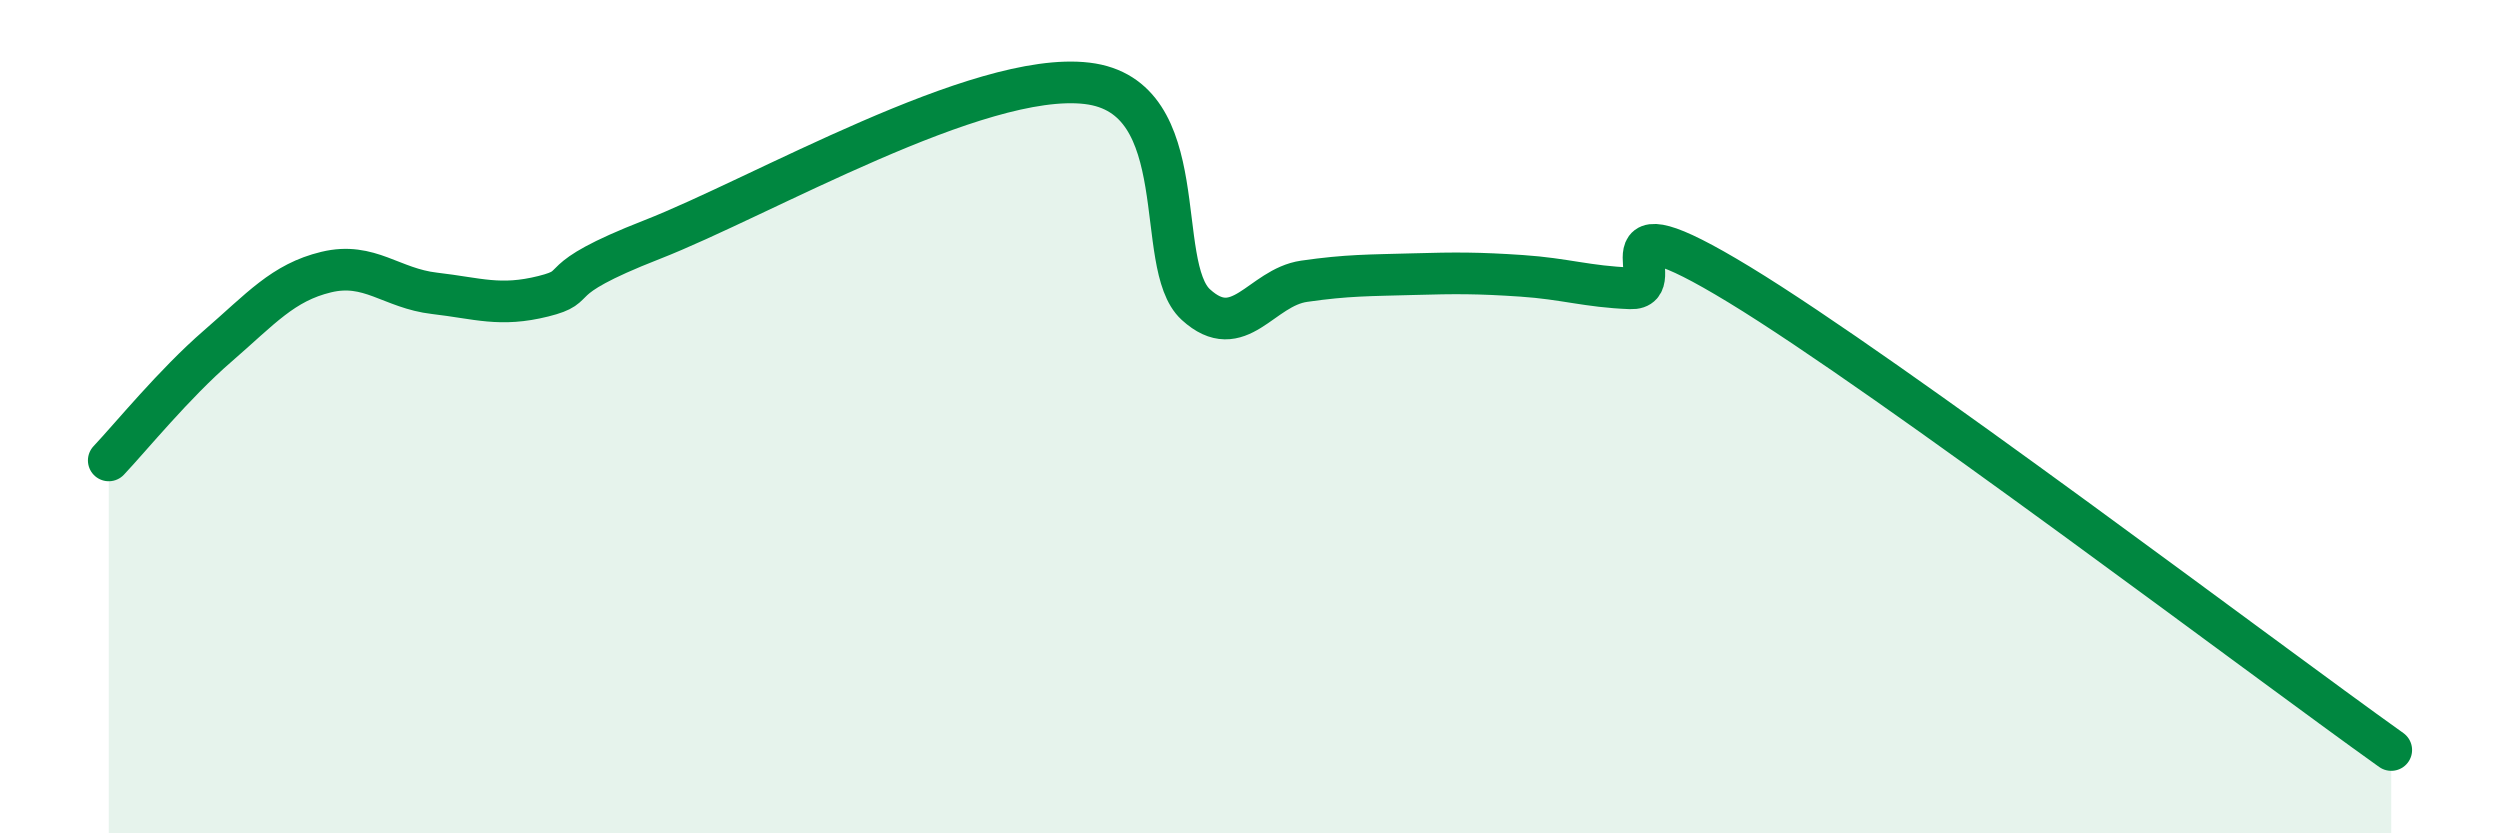
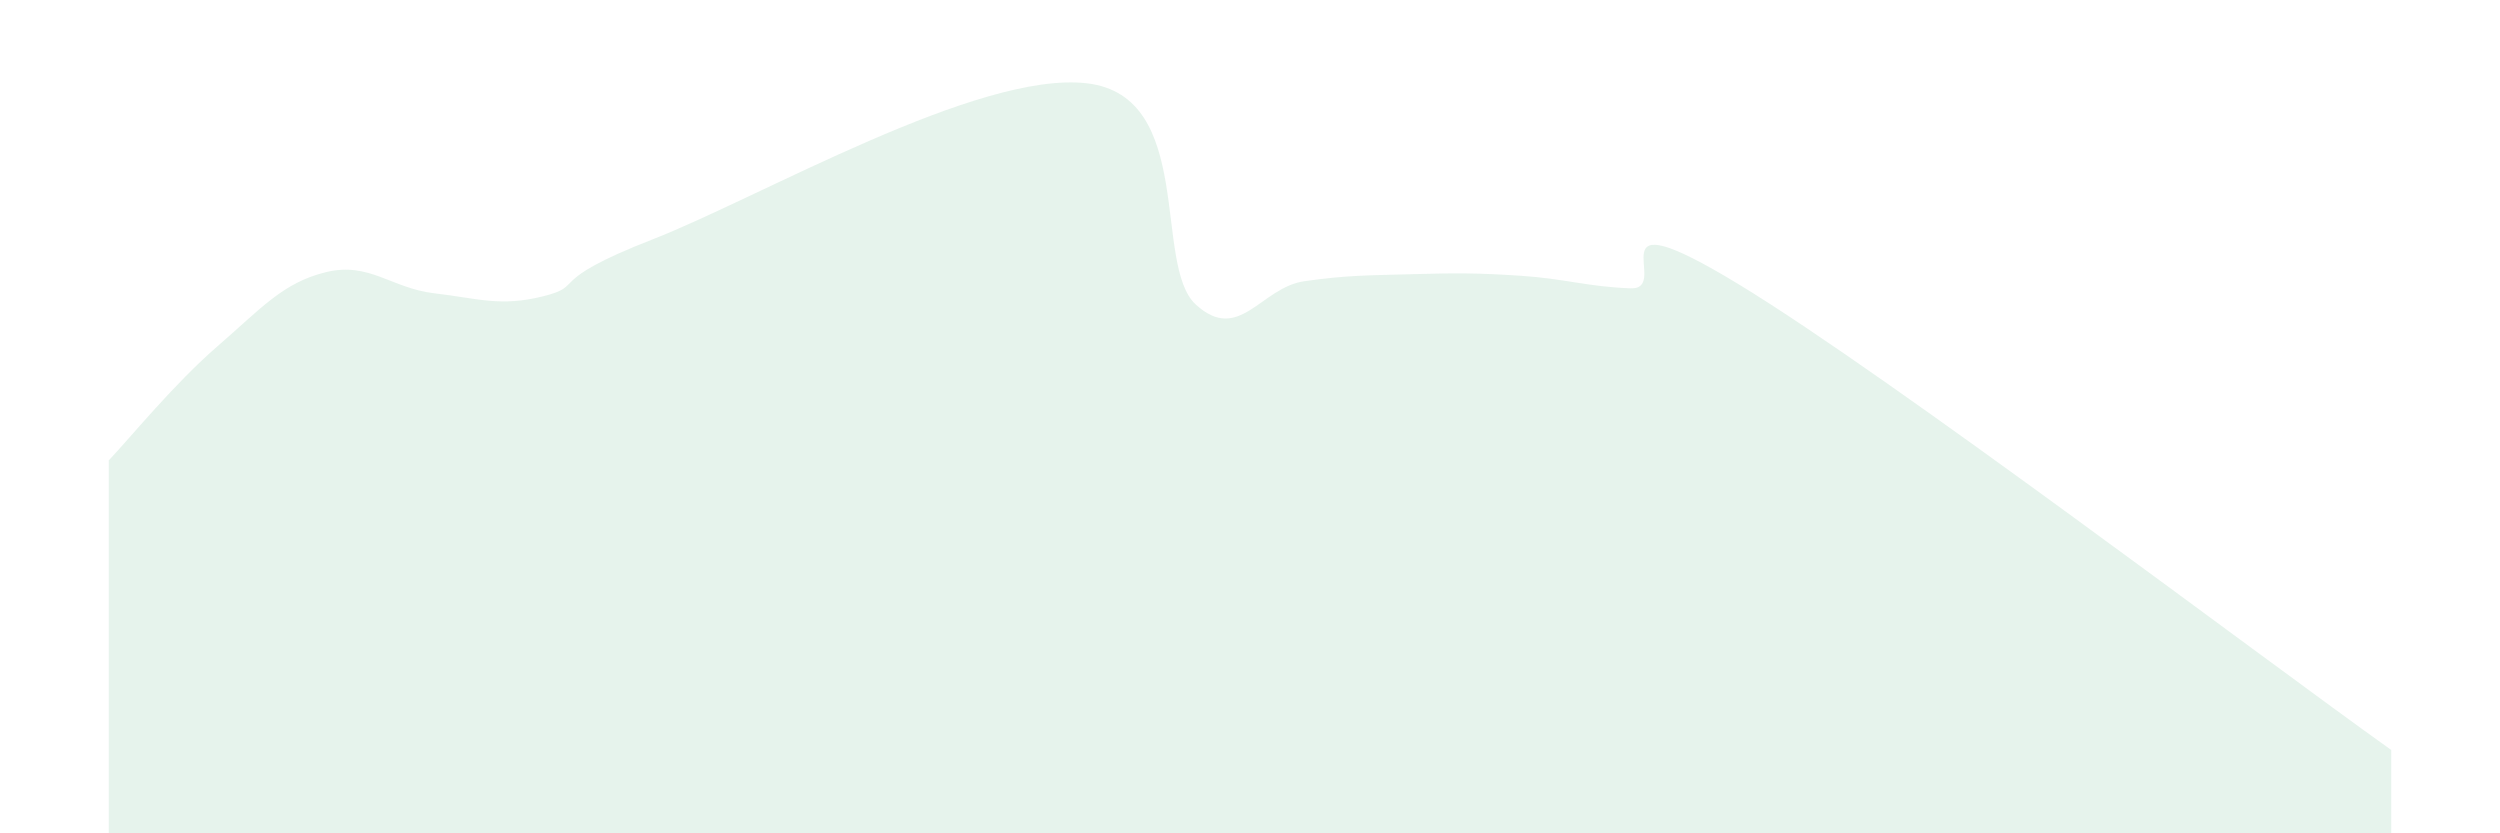
<svg xmlns="http://www.w3.org/2000/svg" width="60" height="20" viewBox="0 0 60 20">
  <path d="M 2.61,11.05 C 3.13,10.5 4.18,9.21 5.22,8.31 C 6.26,7.41 6.79,6.78 7.83,6.53 C 8.87,6.28 9.39,6.92 10.43,7.04 C 11.47,7.16 12,7.37 13.04,7.11 C 14.08,6.85 13.04,6.77 15.65,5.75 C 18.26,4.73 23.48,1.69 26.09,2 C 28.7,2.31 27.66,6.36 28.7,7.31 C 29.74,8.26 30.26,6.9 31.3,6.75 C 32.34,6.6 32.87,6.61 33.91,6.58 C 34.95,6.55 35.48,6.55 36.52,6.62 C 37.56,6.69 38.09,6.88 39.13,6.92 C 40.17,6.96 38.09,4.61 41.74,6.83 C 45.39,9.05 54.26,15.77 57.39,18L57.39 20L2.61 20Z" fill="#008740" opacity="0.1" stroke-linecap="round" stroke-linejoin="round" />
-   <path d="M 2.61,11.05 C 3.13,10.5 4.18,9.21 5.22,8.31 C 6.26,7.41 6.79,6.78 7.83,6.53 C 8.87,6.28 9.39,6.92 10.43,7.04 C 11.47,7.16 12,7.37 13.04,7.11 C 14.08,6.85 13.04,6.77 15.65,5.75 C 18.26,4.73 23.48,1.69 26.09,2 C 28.7,2.31 27.66,6.36 28.7,7.31 C 29.74,8.26 30.26,6.9 31.3,6.75 C 32.34,6.6 32.87,6.61 33.91,6.58 C 34.95,6.55 35.48,6.55 36.52,6.62 C 37.56,6.69 38.09,6.88 39.13,6.92 C 40.17,6.96 38.09,4.61 41.74,6.83 C 45.39,9.05 54.26,15.77 57.39,18" stroke="#008740" stroke-width="1" fill="none" stroke-linecap="round" stroke-linejoin="round" />
</svg>